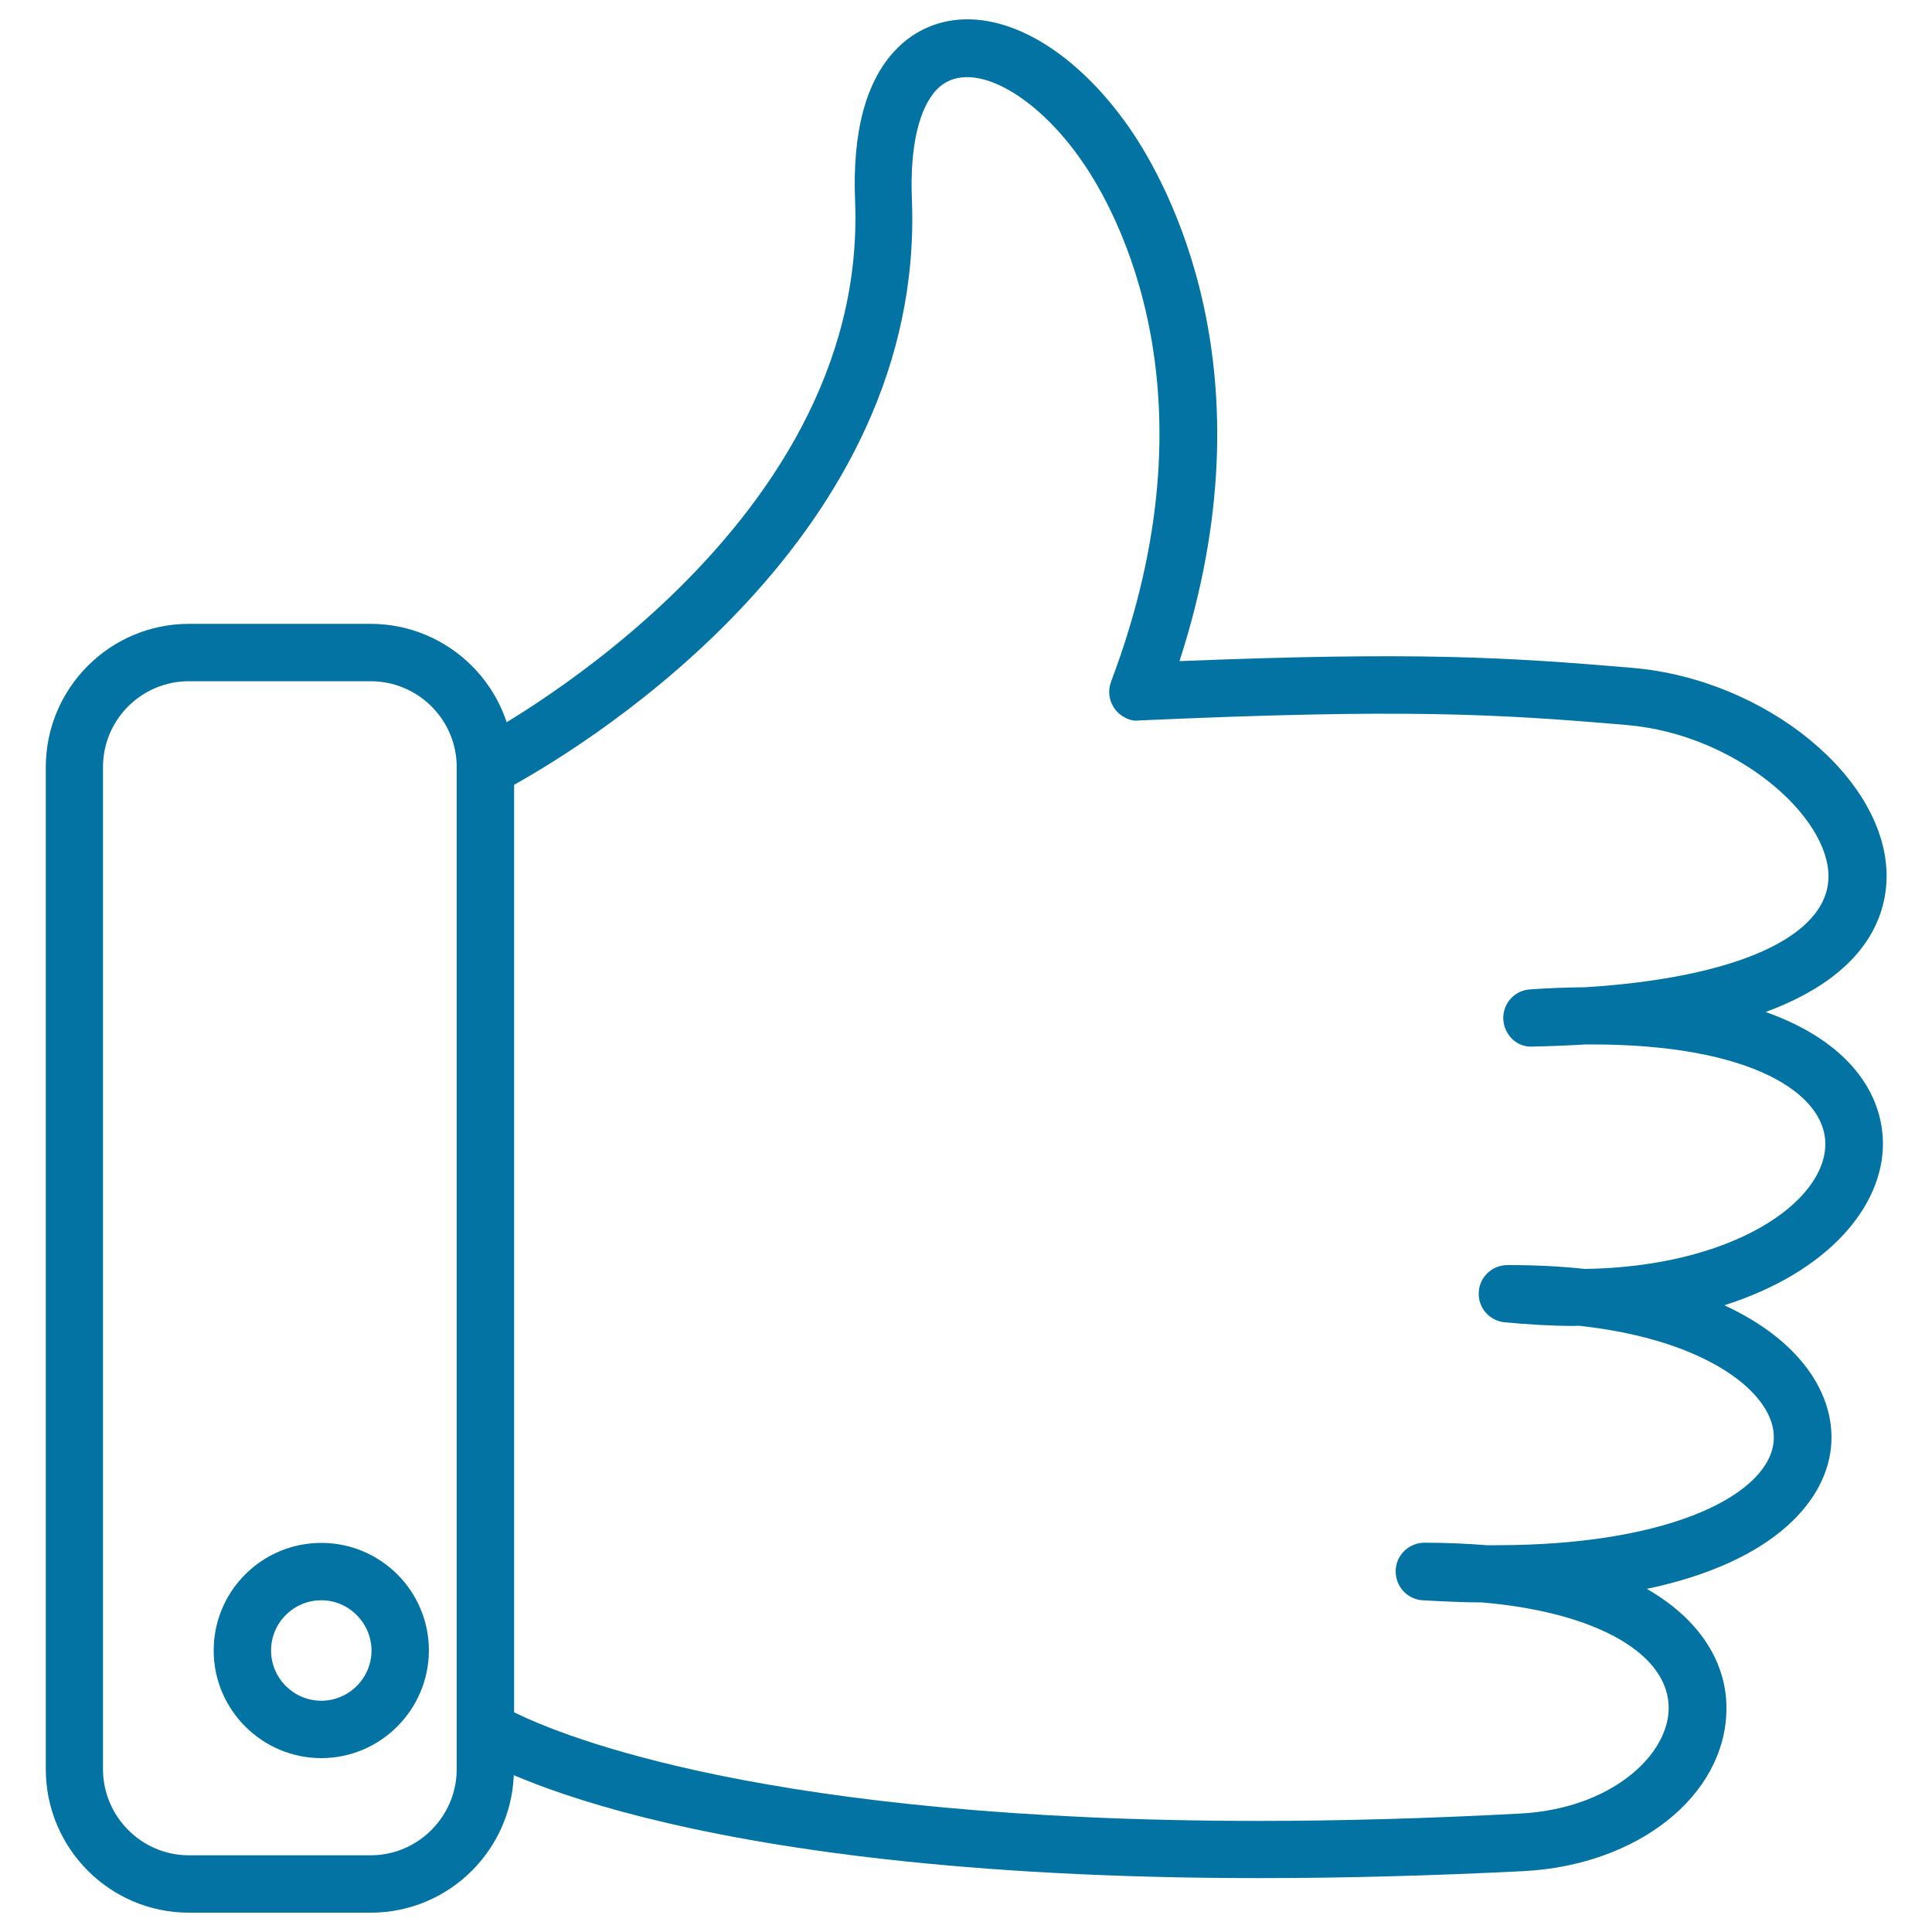
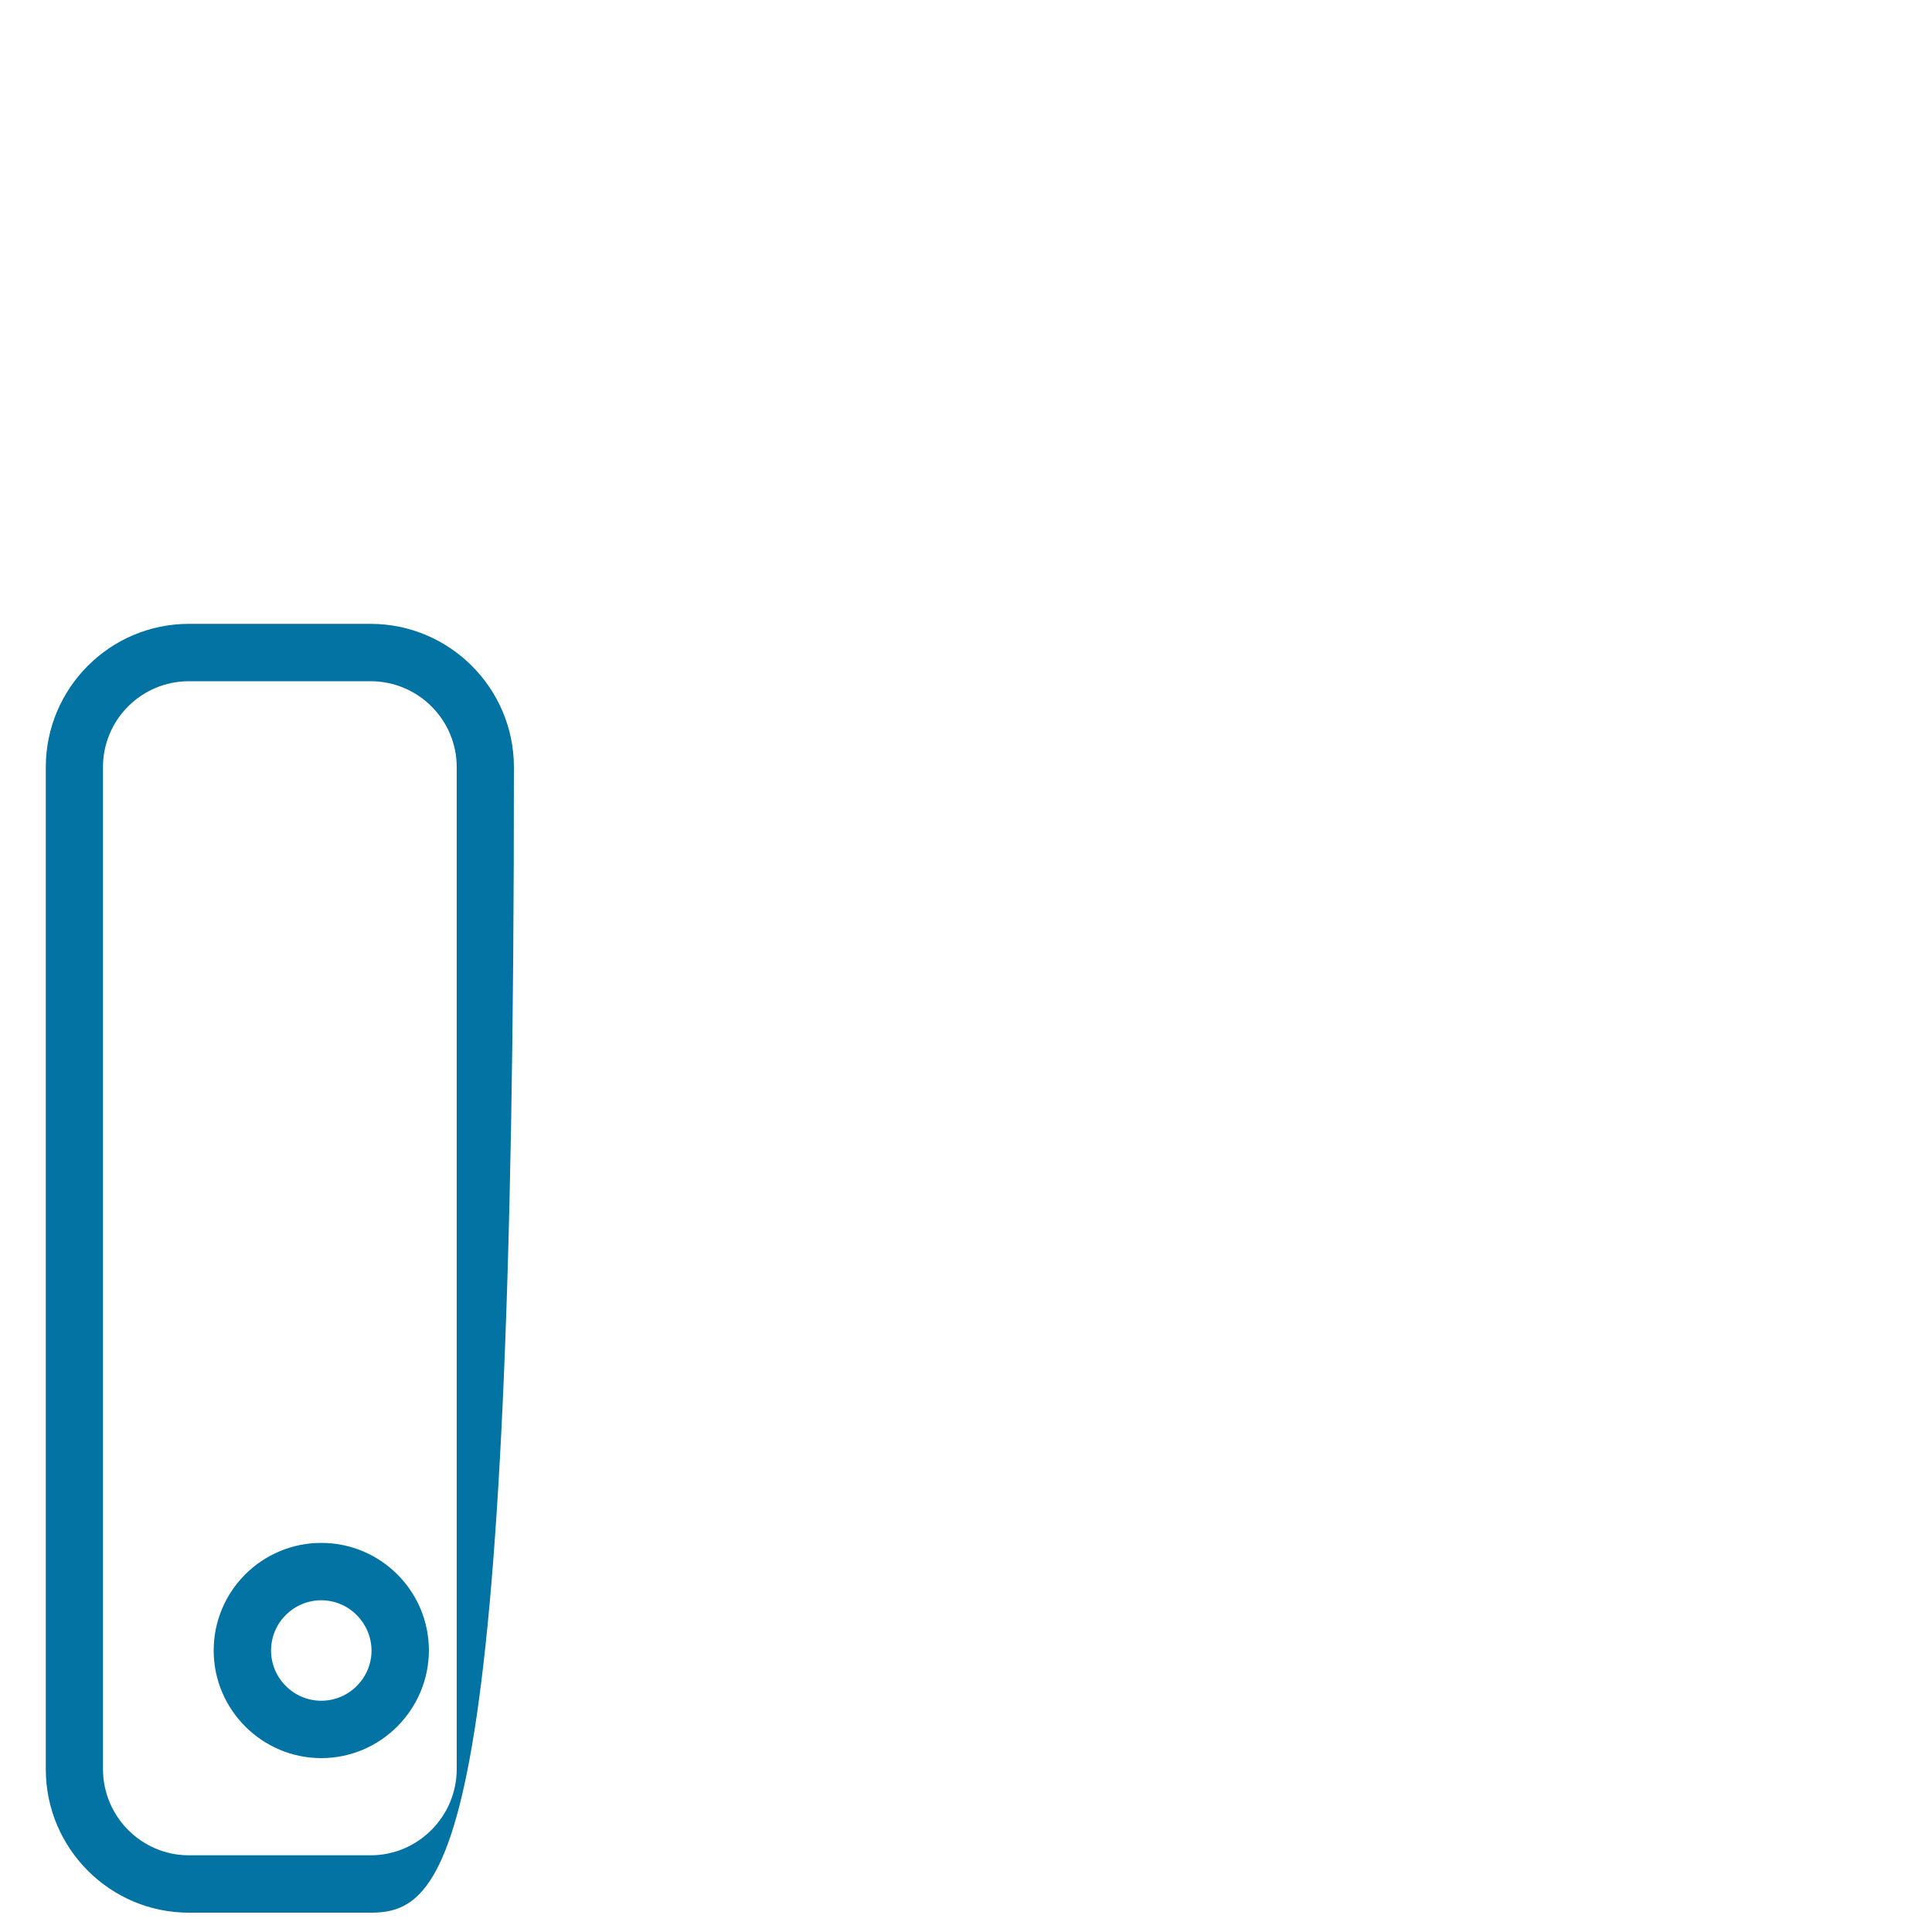
<svg xmlns="http://www.w3.org/2000/svg" viewBox="0 0 1000 1000" style="fill:#0273a2">
  <title>Favor SVG icon</title>
-   <path d="M191.9,990H97.8c-40.9,0-74.1-33.3-74.1-74.3V397.1c0-40.9,33.2-74.2,74.1-74.2h94c40.9,0,74.2,33.3,74.2,74.2v518.5C266.1,956.7,232.8,990,191.9,990z M97.8,352.6c-24.6,0-44.5,19.9-44.5,44.5v518.5c0,24.6,19.9,44.7,44.5,44.7h94c24.6,0,44.6-20.1,44.6-44.7V397.1c0-24.6-20-44.5-44.6-44.5H97.8z" />
+   <path d="M191.9,990H97.8c-40.9,0-74.1-33.3-74.1-74.3V397.1c0-40.9,33.2-74.2,74.1-74.2h94c40.9,0,74.2,33.3,74.2,74.2C266.1,956.7,232.8,990,191.9,990z M97.8,352.6c-24.6,0-44.5,19.9-44.5,44.5v518.5c0,24.6,19.9,44.7,44.5,44.7h94c24.6,0,44.6-20.1,44.6-44.7V397.1c0-24.6-20-44.5-44.6-44.5H97.8z" />
  <path d="M166.3,910c-30.7,0-55.7-25.1-55.7-55.7c0-30.8,25-55.7,55.7-55.7s55.7,24.9,55.7,55.7C221.9,884.9,197,910,166.3,910z M166.3,828.3c-14.4,0-26,11.7-26,26c0,14.3,11.7,26,26,26c14.3,0,26-11.7,26-26C192.2,840,180.6,828.3,166.3,828.3z" />
-   <path d="M651.6,972.1c-307.8,0-404.5-62.1-408.5-64.8c-4.2-2.7-6.6-7.3-6.6-12.2v-498c0-5.6,3.1-10.7,8.2-13.2c2-1.1,204.8-106,197.9-279.7c-1.5-35.9,5.6-62.5,21.2-78.6c9.8-10.2,22.7-15.6,36.9-15.6c28.3,0,59.7,21.2,84.3,56.8c18.8,27.4,74.2,125.2,25.5,275.4c122.1-4.9,169.1-2.1,234.6,3.5c69.4,6,132,57.7,131.4,108.5c-0.3,20.1-10.5,50.4-62.6,69.6c43.3,15.4,60.5,42.2,60.7,67.9c0.2,32.5-28.2,66.8-82.1,83.9c39.8,18.4,56.8,46,55.4,71.3c-1.6,28.9-28.6,61.4-95.5,75.5c29.9,17.2,41.6,40.8,41.2,62.7c-0.7,44.5-46,80.4-105.2,83.4C740.8,970.9,694.8,972.1,651.6,972.1z M266.1,886.3c25.9,12.7,132,56.2,385.5,56.2c42.7,0,88.2-1.3,135.1-3.8c47-2.4,76.6-30,77-54.1c0.5-28.6-37.6-50.2-96.8-55.2c-9,0-19.5-0.5-30.6-1.1c-8-0.5-14.1-7.3-13.9-15.4c0.2-8,6.9-14.4,14.9-14.4c11.5,0,22.1,0.5,32.2,1.3h5c92.4,0,142.2-27.4,143.6-54.6c1.4-23.2-33.6-51.8-101-59l-2,0.1c-11.7,0-23.8-0.7-36.5-1.9c-7.9-0.9-13.6-7.7-13.2-15.4c0.3-8,6.9-14.1,14.7-14.2h0.3c15.4,0,27.9,0.7,39.9,2c76.4-1.1,124.6-34.5,124.5-64.9c-0.2-25.6-37.6-51.3-120.9-51.3h-3.2c-8.2,0.5-17.6,0.9-27.5,1.1c-8.1,0.5-14.7-6.1-15.1-14.2c-0.3-8.1,5.8-14.9,13.9-15.4c9.9-0.7,19.4-1,28.5-1.1c78.2-4.9,125.6-26.2,125.9-57.1c0.4-31.3-47.6-73.7-104.1-78.6c-68.3-5.9-116.4-8.5-252.7-2.4c-4.6,0.7-9.8-2.1-12.7-6.1c-2.9-4.1-3.6-9.3-1.8-14c56.1-148.5,2.9-243.4-14.8-269c-24.7-36-59-54.5-75.4-37.5c-9.4,9.8-14,30.1-12.9,56.9c6.9,174-165.4,280.4-205.9,303V886.3z" />
</svg>